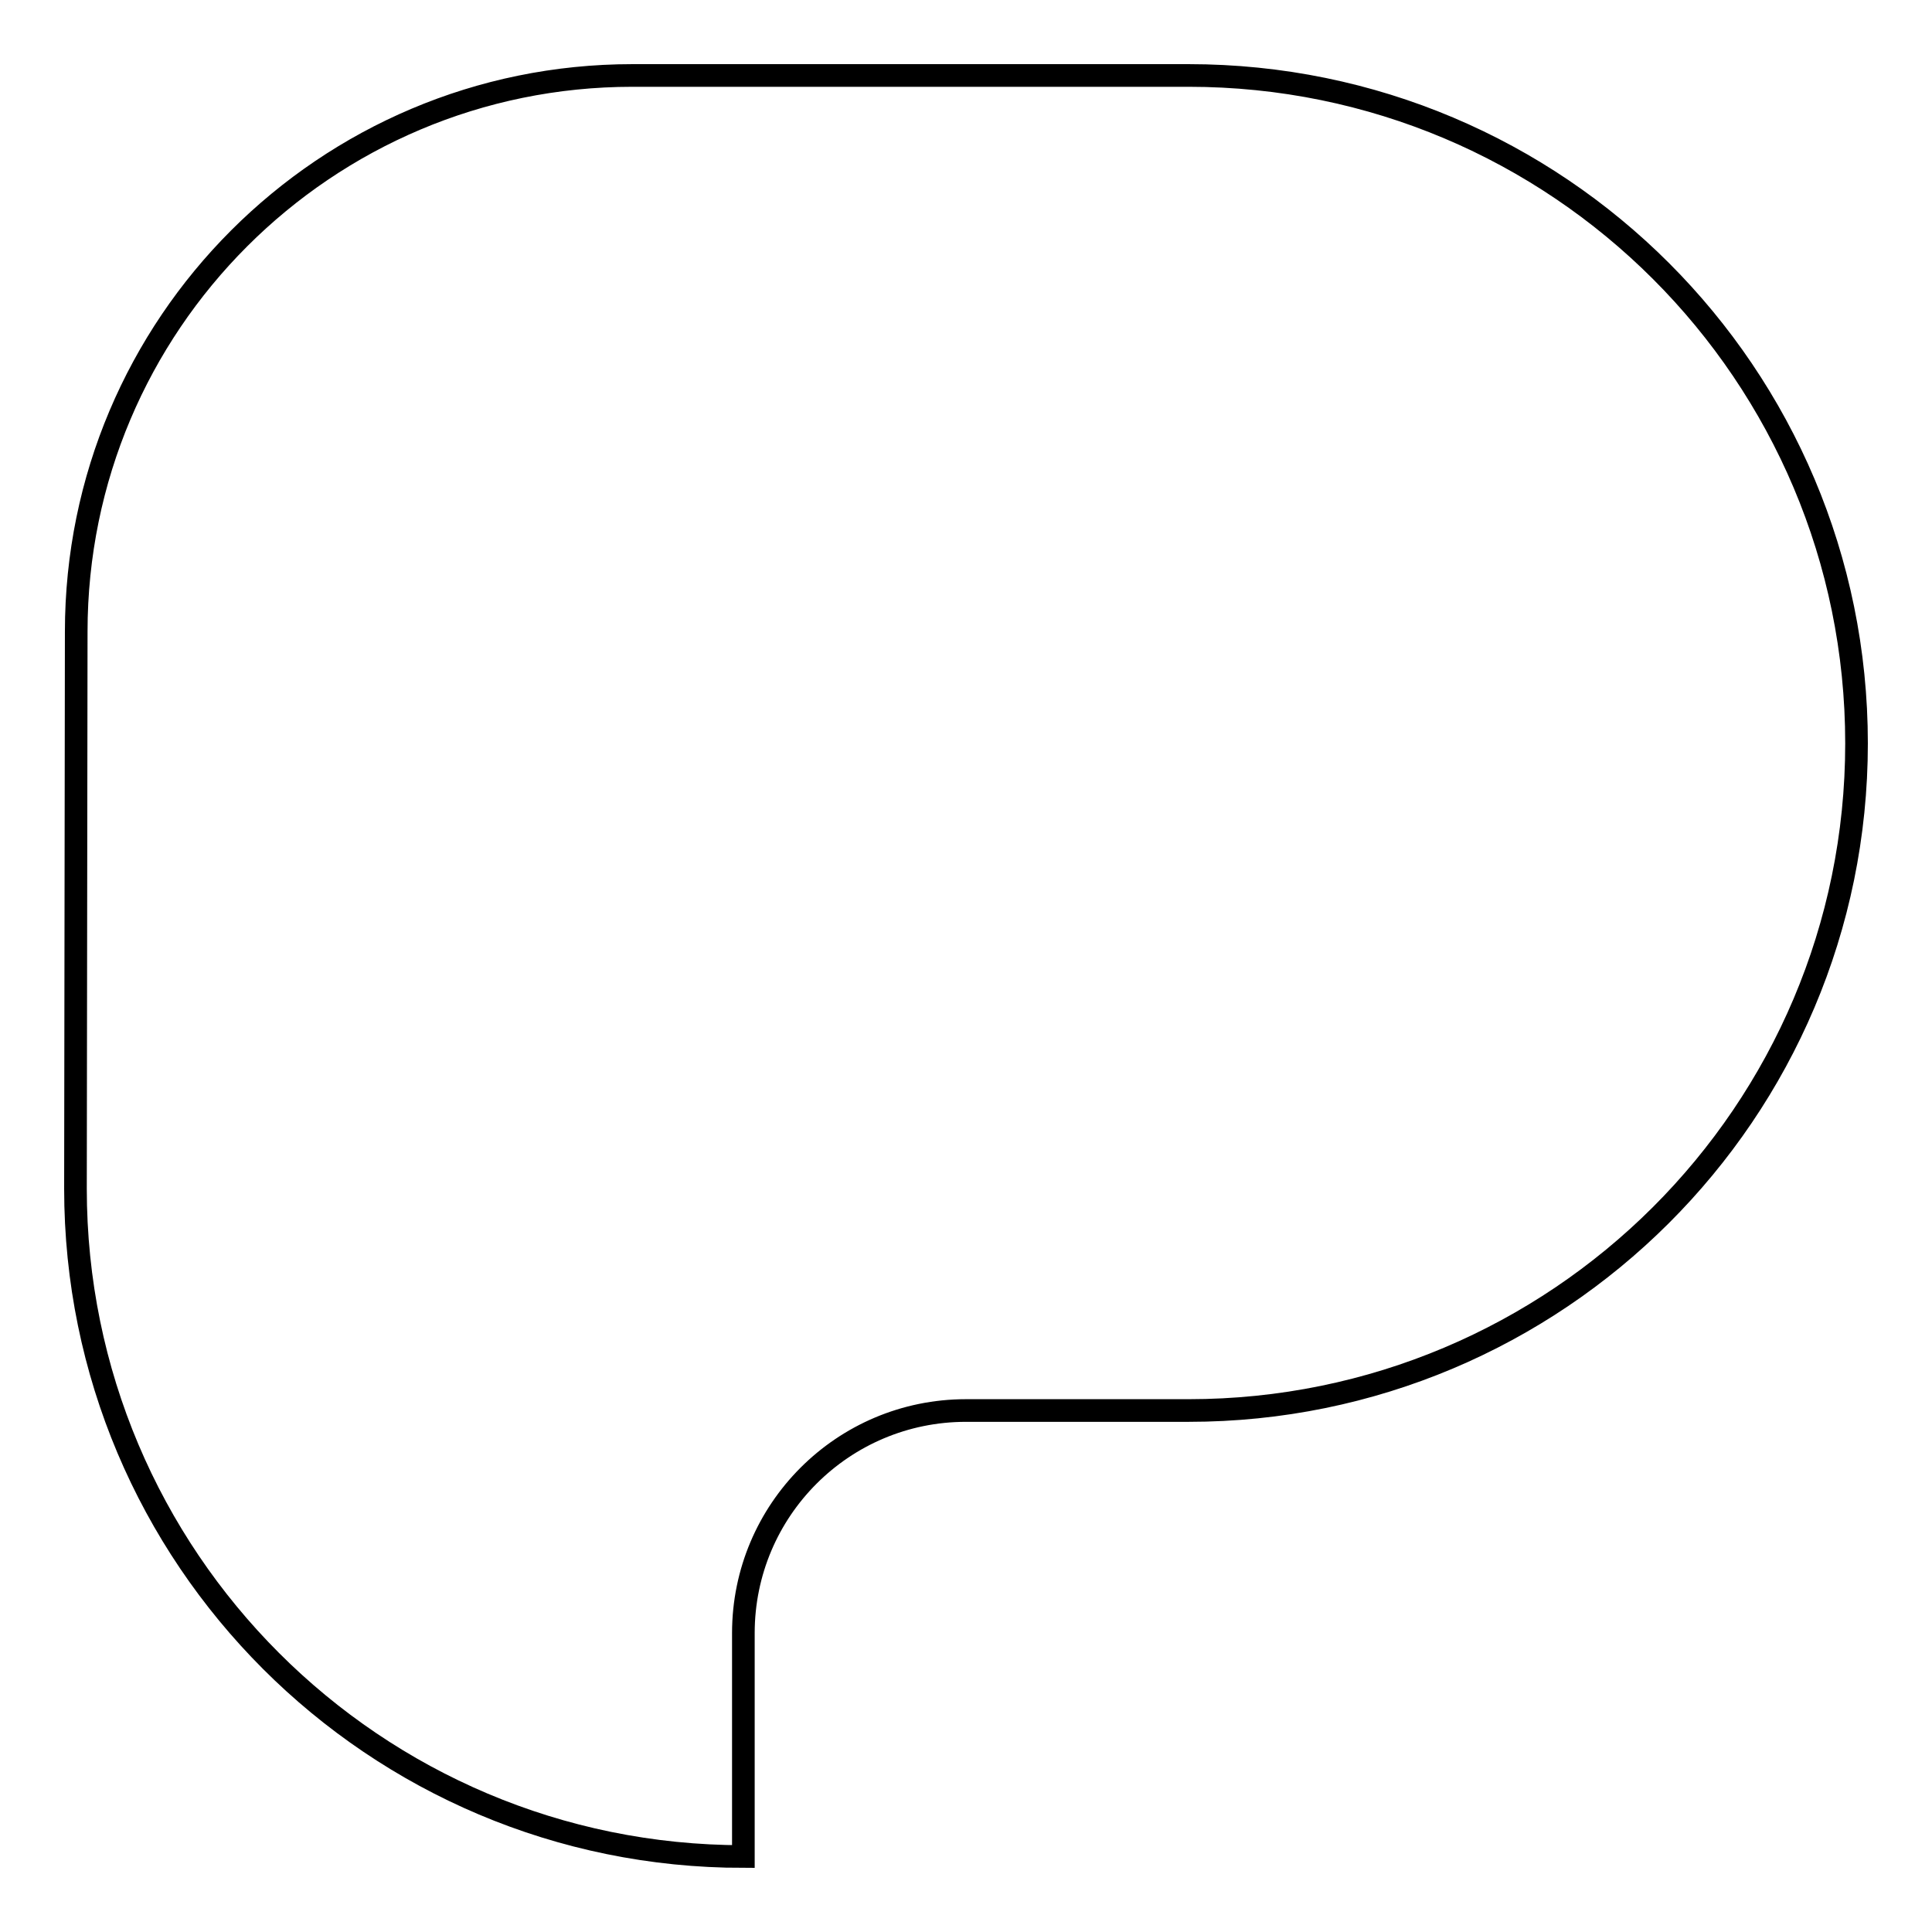
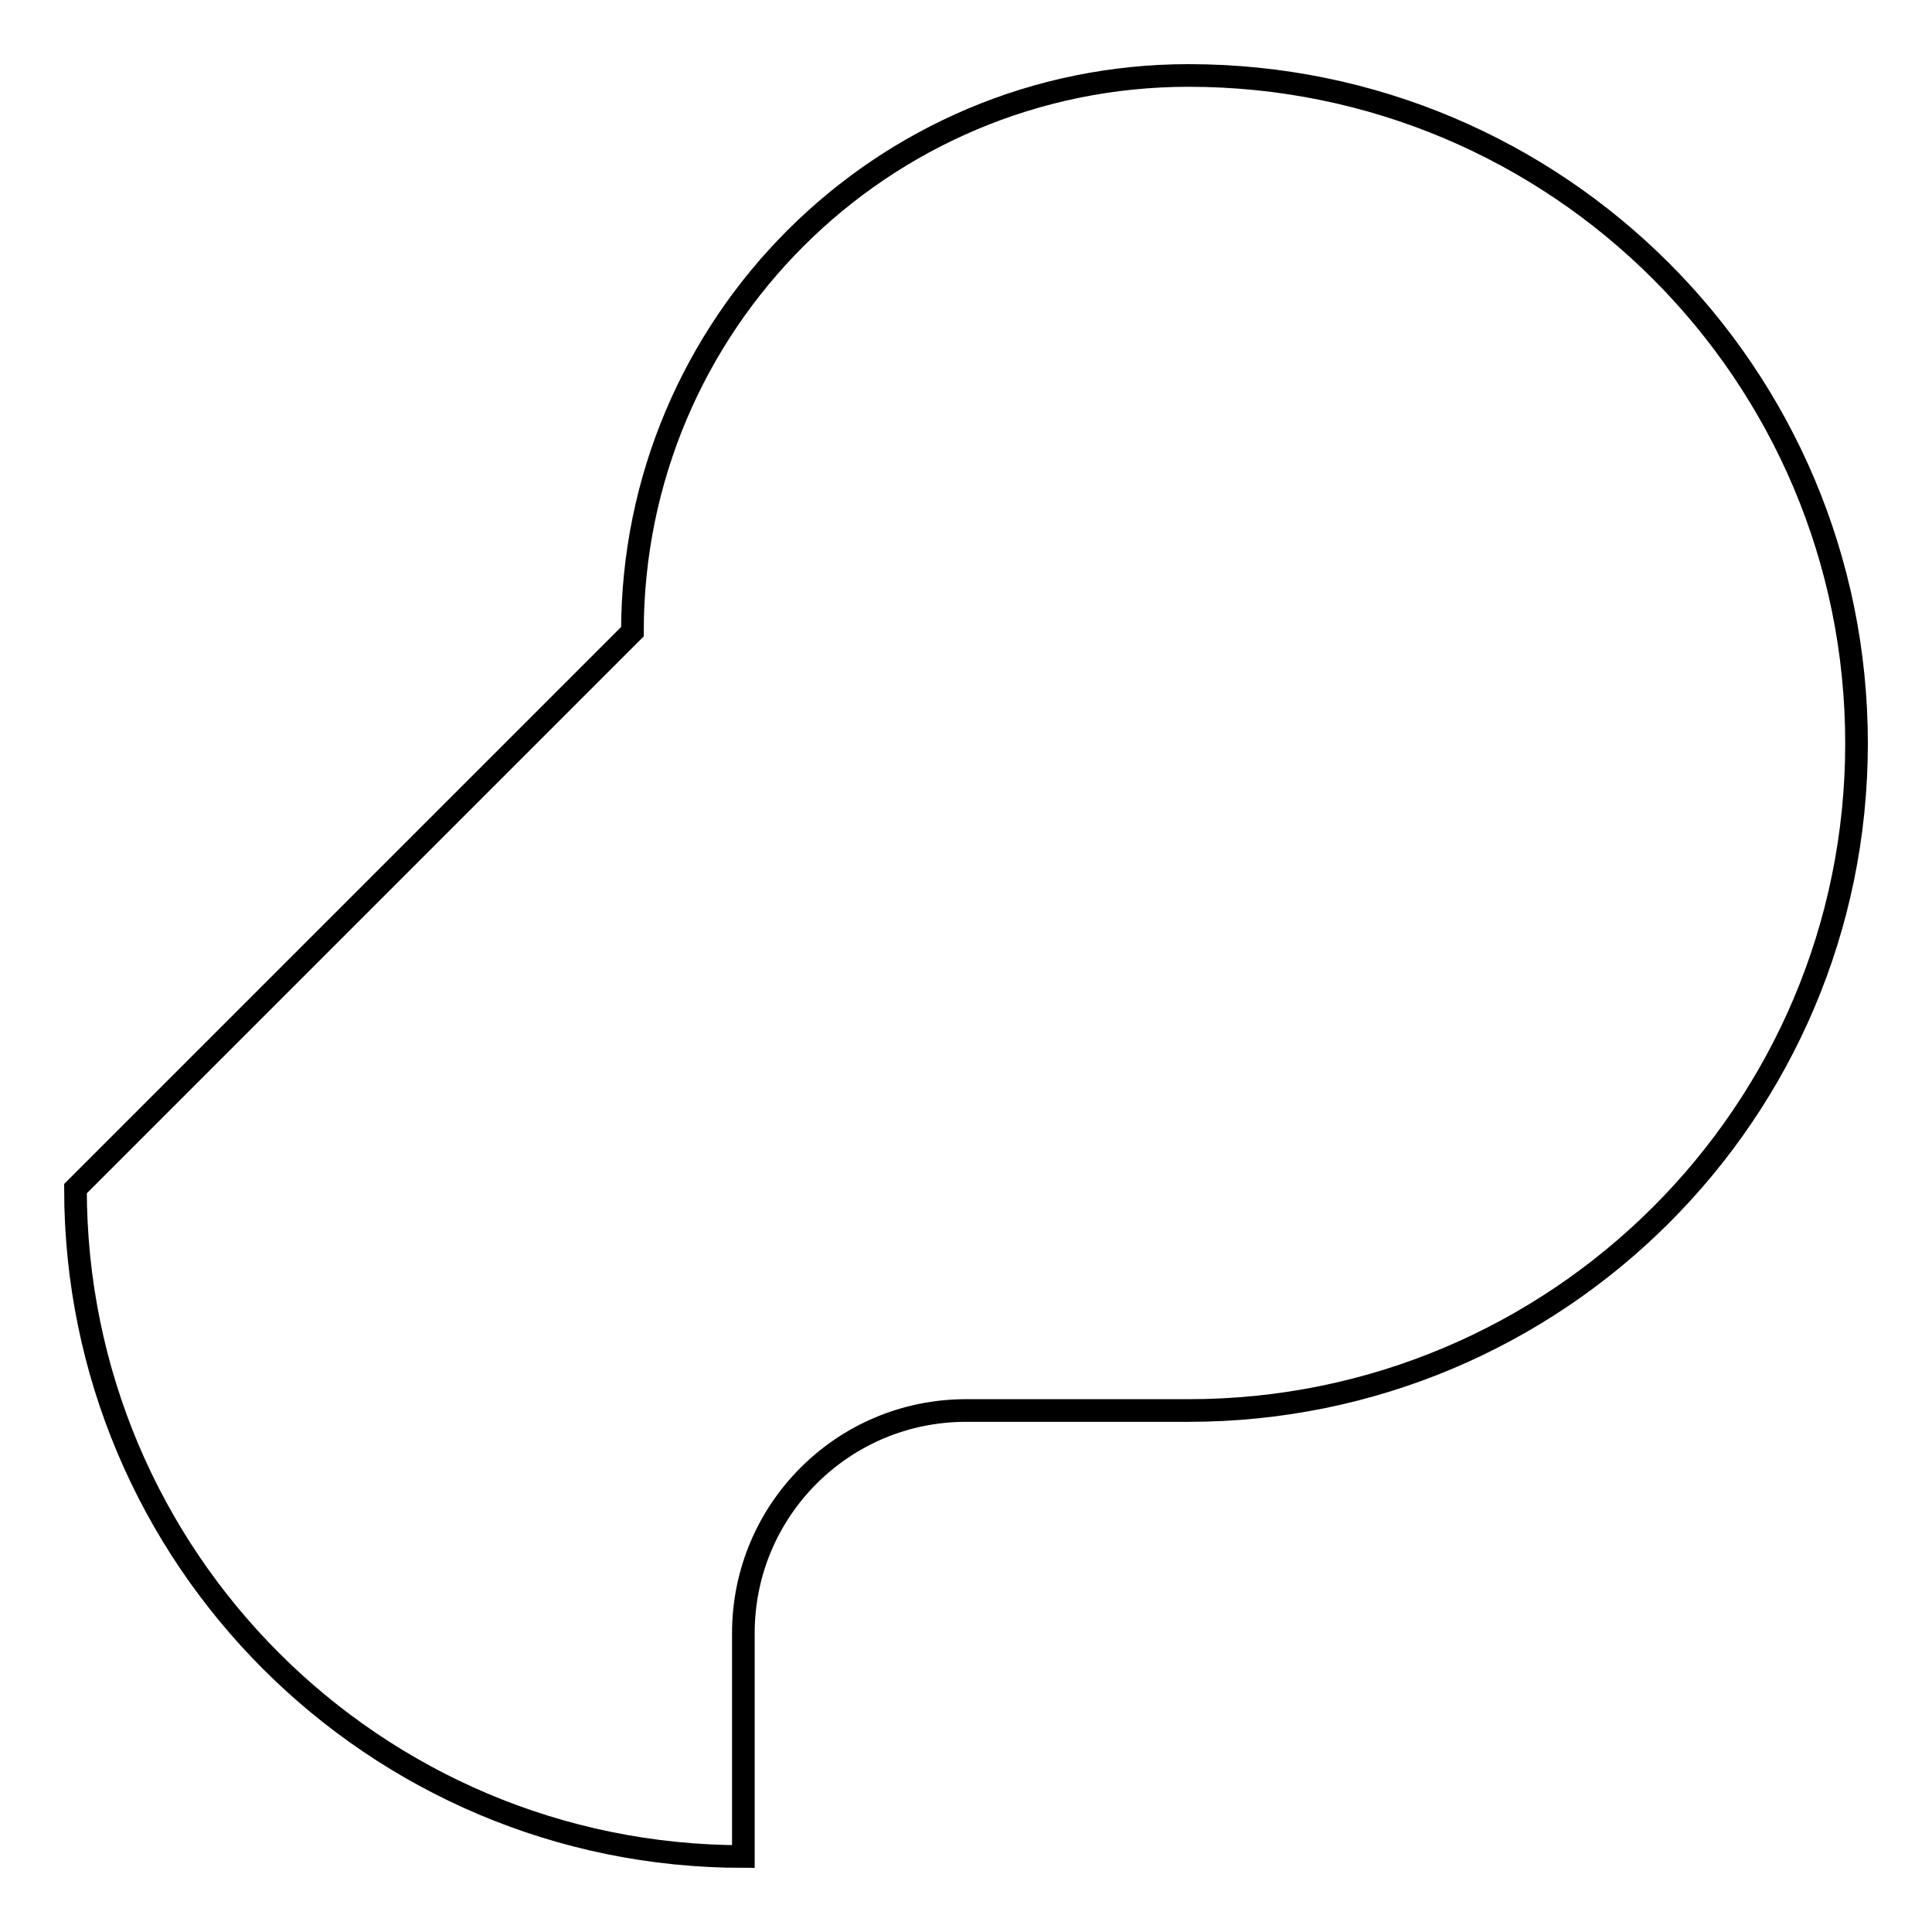
<svg xmlns="http://www.w3.org/2000/svg" version="1.1" x="0px" y="0px" viewBox="0 0 256 256" enable-background="new 0 0 256 256" xml:space="preserve">
  <g>
    <g>
-       <path stroke-width="3" fill-opacity="0" stroke="#000000" d="M10,157.5c0,48.9,39.6,88.5,88.5,88.5v-29.6c0-16.3,13.2-29.5,29.5-29.5h29.5c48.8,0,88.5-39.5,88.5-88.4c0-48.9-39.6-88.5-88.5-88.5H83.8c-40.7,0-73.7,33-73.7,73.7L10,157.5L10,157.5L10,157.5z" />
+       <path stroke-width="3" fill-opacity="0" stroke="#000000" d="M10,157.5c0,48.9,39.6,88.5,88.5,88.5v-29.6c0-16.3,13.2-29.5,29.5-29.5h29.5c48.8,0,88.5-39.5,88.5-88.4c0-48.9-39.6-88.5-88.5-88.5c-40.7,0-73.7,33-73.7,73.7L10,157.5L10,157.5L10,157.5z" />
    </g>
  </g>
</svg>